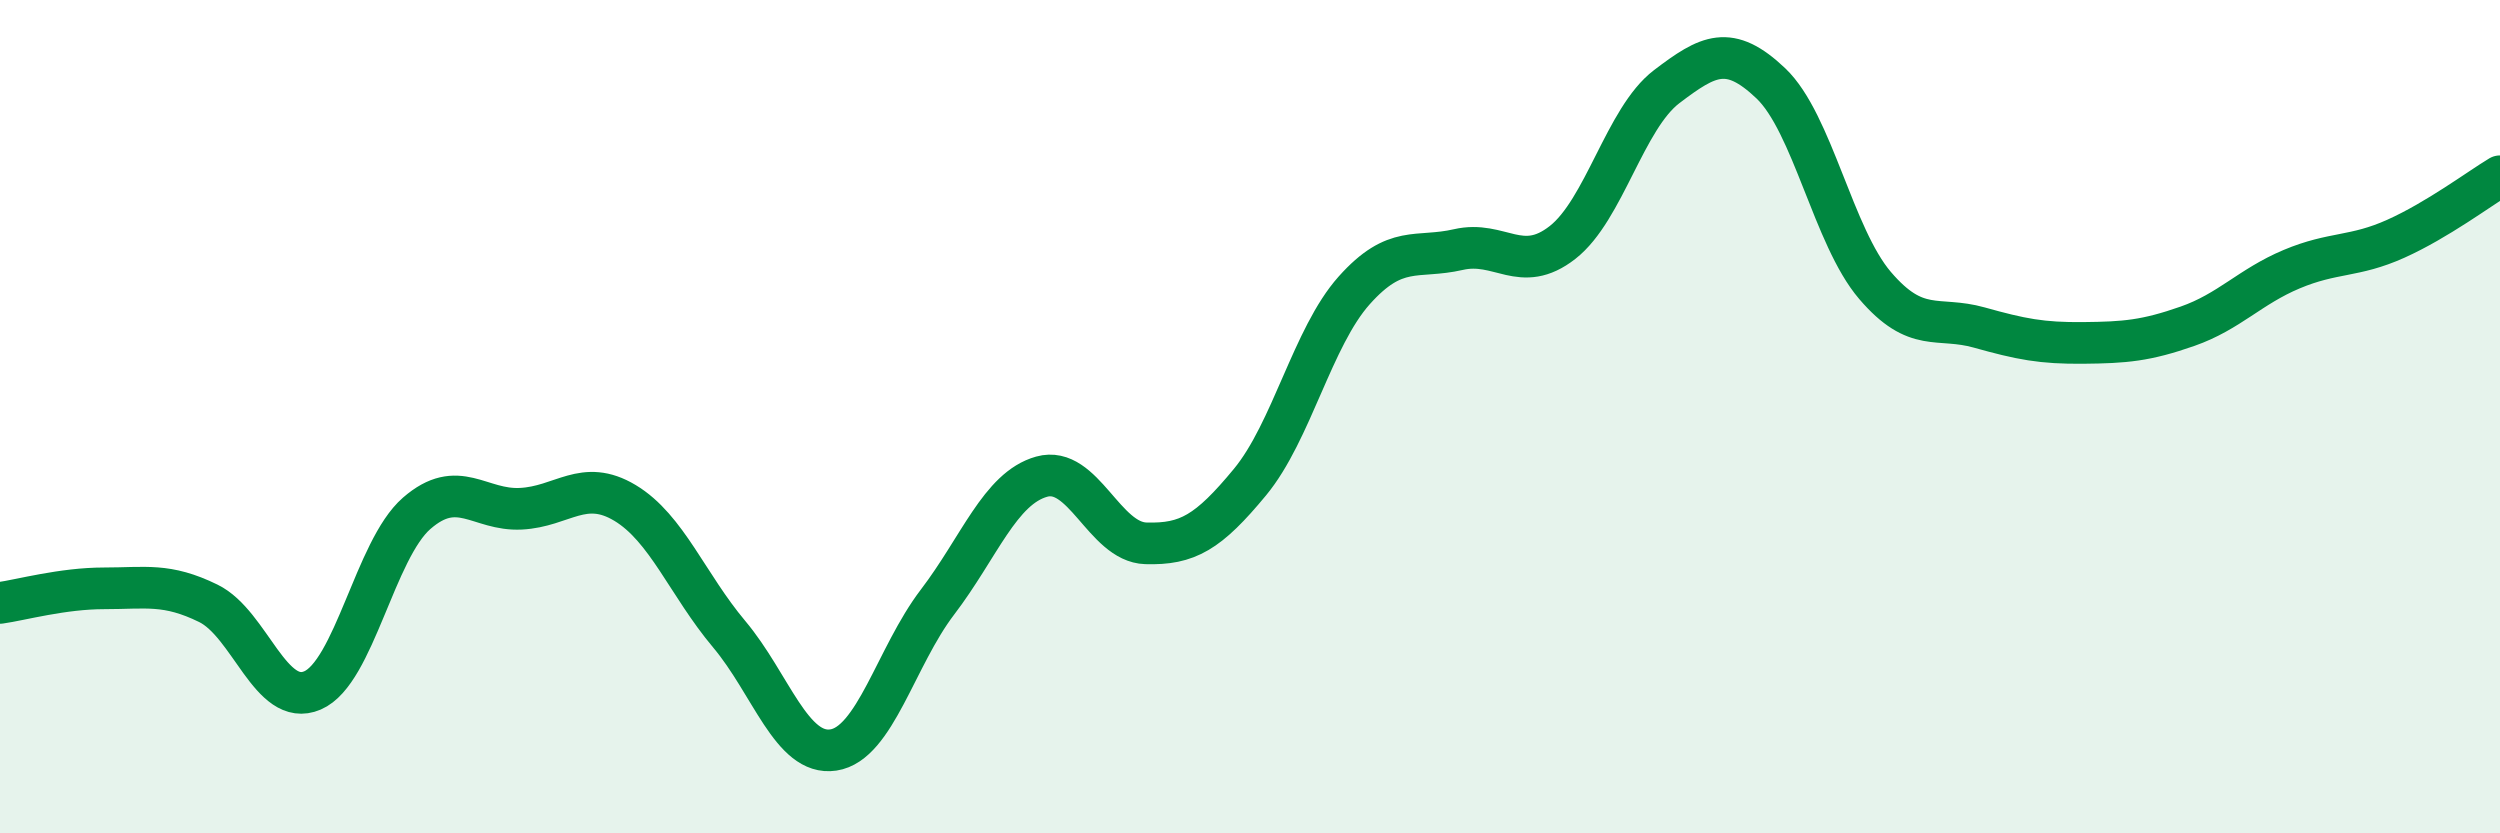
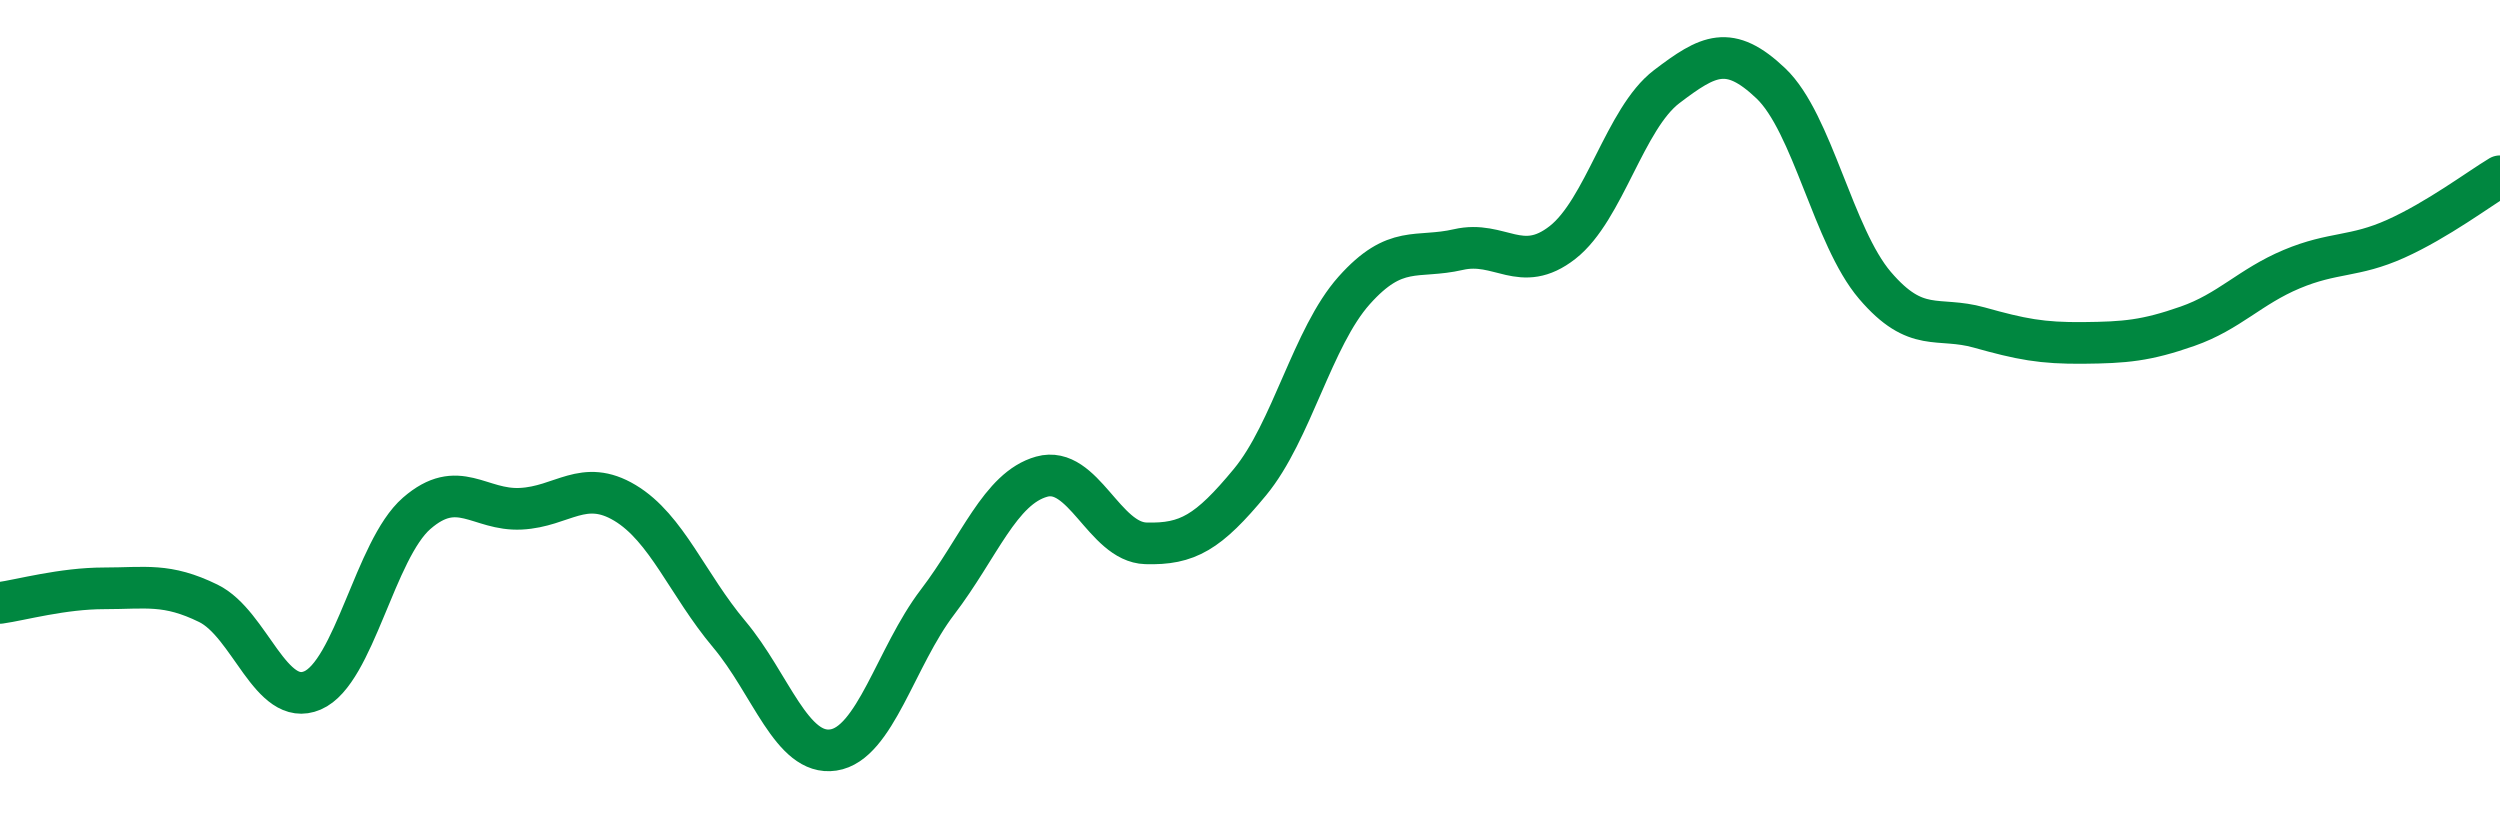
<svg xmlns="http://www.w3.org/2000/svg" width="60" height="20" viewBox="0 0 60 20">
-   <path d="M 0,14.47 C 0.5,14.4 1.5,14.12 2.5,14.12 C 3.5,14.12 4,13.99 5,14.48 C 6,14.97 6.5,17 7.5,16.57 C 8.5,16.14 9,13.19 10,12.32 C 11,11.45 11.5,12.26 12.5,12.21 C 13.5,12.16 14,11.47 15,12.07 C 16,12.67 16.5,14.03 17.5,15.22 C 18.5,16.41 19,18.15 20,18 C 21,17.85 21.5,15.76 22.5,14.45 C 23.5,13.14 24,11.72 25,11.44 C 26,11.16 26.5,13.01 27.5,13.04 C 28.5,13.07 29,12.78 30,11.57 C 31,10.36 31.5,8.09 32.5,6.97 C 33.5,5.85 34,6.22 35,5.99 C 36,5.76 36.5,6.6 37.5,5.82 C 38.5,5.04 39,2.84 40,2.08 C 41,1.32 41.5,1.05 42.5,2 C 43.5,2.95 44,5.68 45,6.85 C 46,8.02 46.5,7.58 47.5,7.86 C 48.5,8.14 49,8.24 50,8.23 C 51,8.22 51.5,8.18 52.5,7.83 C 53.5,7.48 54,6.88 55,6.46 C 56,6.04 56.5,6.18 57.5,5.73 C 58.5,5.28 59.5,4.53 60,4.23L60 20L0 20Z" fill="#008740" opacity="0.1" stroke-linecap="round" stroke-linejoin="round" />
  <path d="M 0,14.47 C 0.5,14.4 1.5,14.12 2.5,14.12 C 3.5,14.12 4,13.99 5,14.48 C 6,14.97 6.5,17 7.5,16.57 C 8.5,16.14 9,13.19 10,12.32 C 11,11.45 11.5,12.26 12.5,12.21 C 13.5,12.16 14,11.47 15,12.07 C 16,12.67 16.5,14.03 17.5,15.22 C 18.5,16.41 19,18.15 20,18 C 21,17.85 21.5,15.76 22.5,14.45 C 23.5,13.14 24,11.72 25,11.44 C 26,11.16 26.5,13.01 27.5,13.04 C 28.5,13.07 29,12.78 30,11.57 C 31,10.36 31.5,8.09 32.5,6.97 C 33.5,5.85 34,6.22 35,5.99 C 36,5.76 36.5,6.6 37.5,5.82 C 38.5,5.04 39,2.84 40,2.08 C 41,1.32 41.5,1.05 42.5,2 C 43.5,2.95 44,5.68 45,6.85 C 46,8.02 46.5,7.58 47.5,7.86 C 48.5,8.14 49,8.24 50,8.23 C 51,8.22 51.5,8.18 52.5,7.83 C 53.5,7.48 54,6.88 55,6.46 C 56,6.04 56.5,6.18 57.5,5.73 C 58.5,5.28 59.5,4.53 60,4.23" stroke="#008740" stroke-width="1" fill="none" stroke-linecap="round" stroke-linejoin="round" />
</svg>